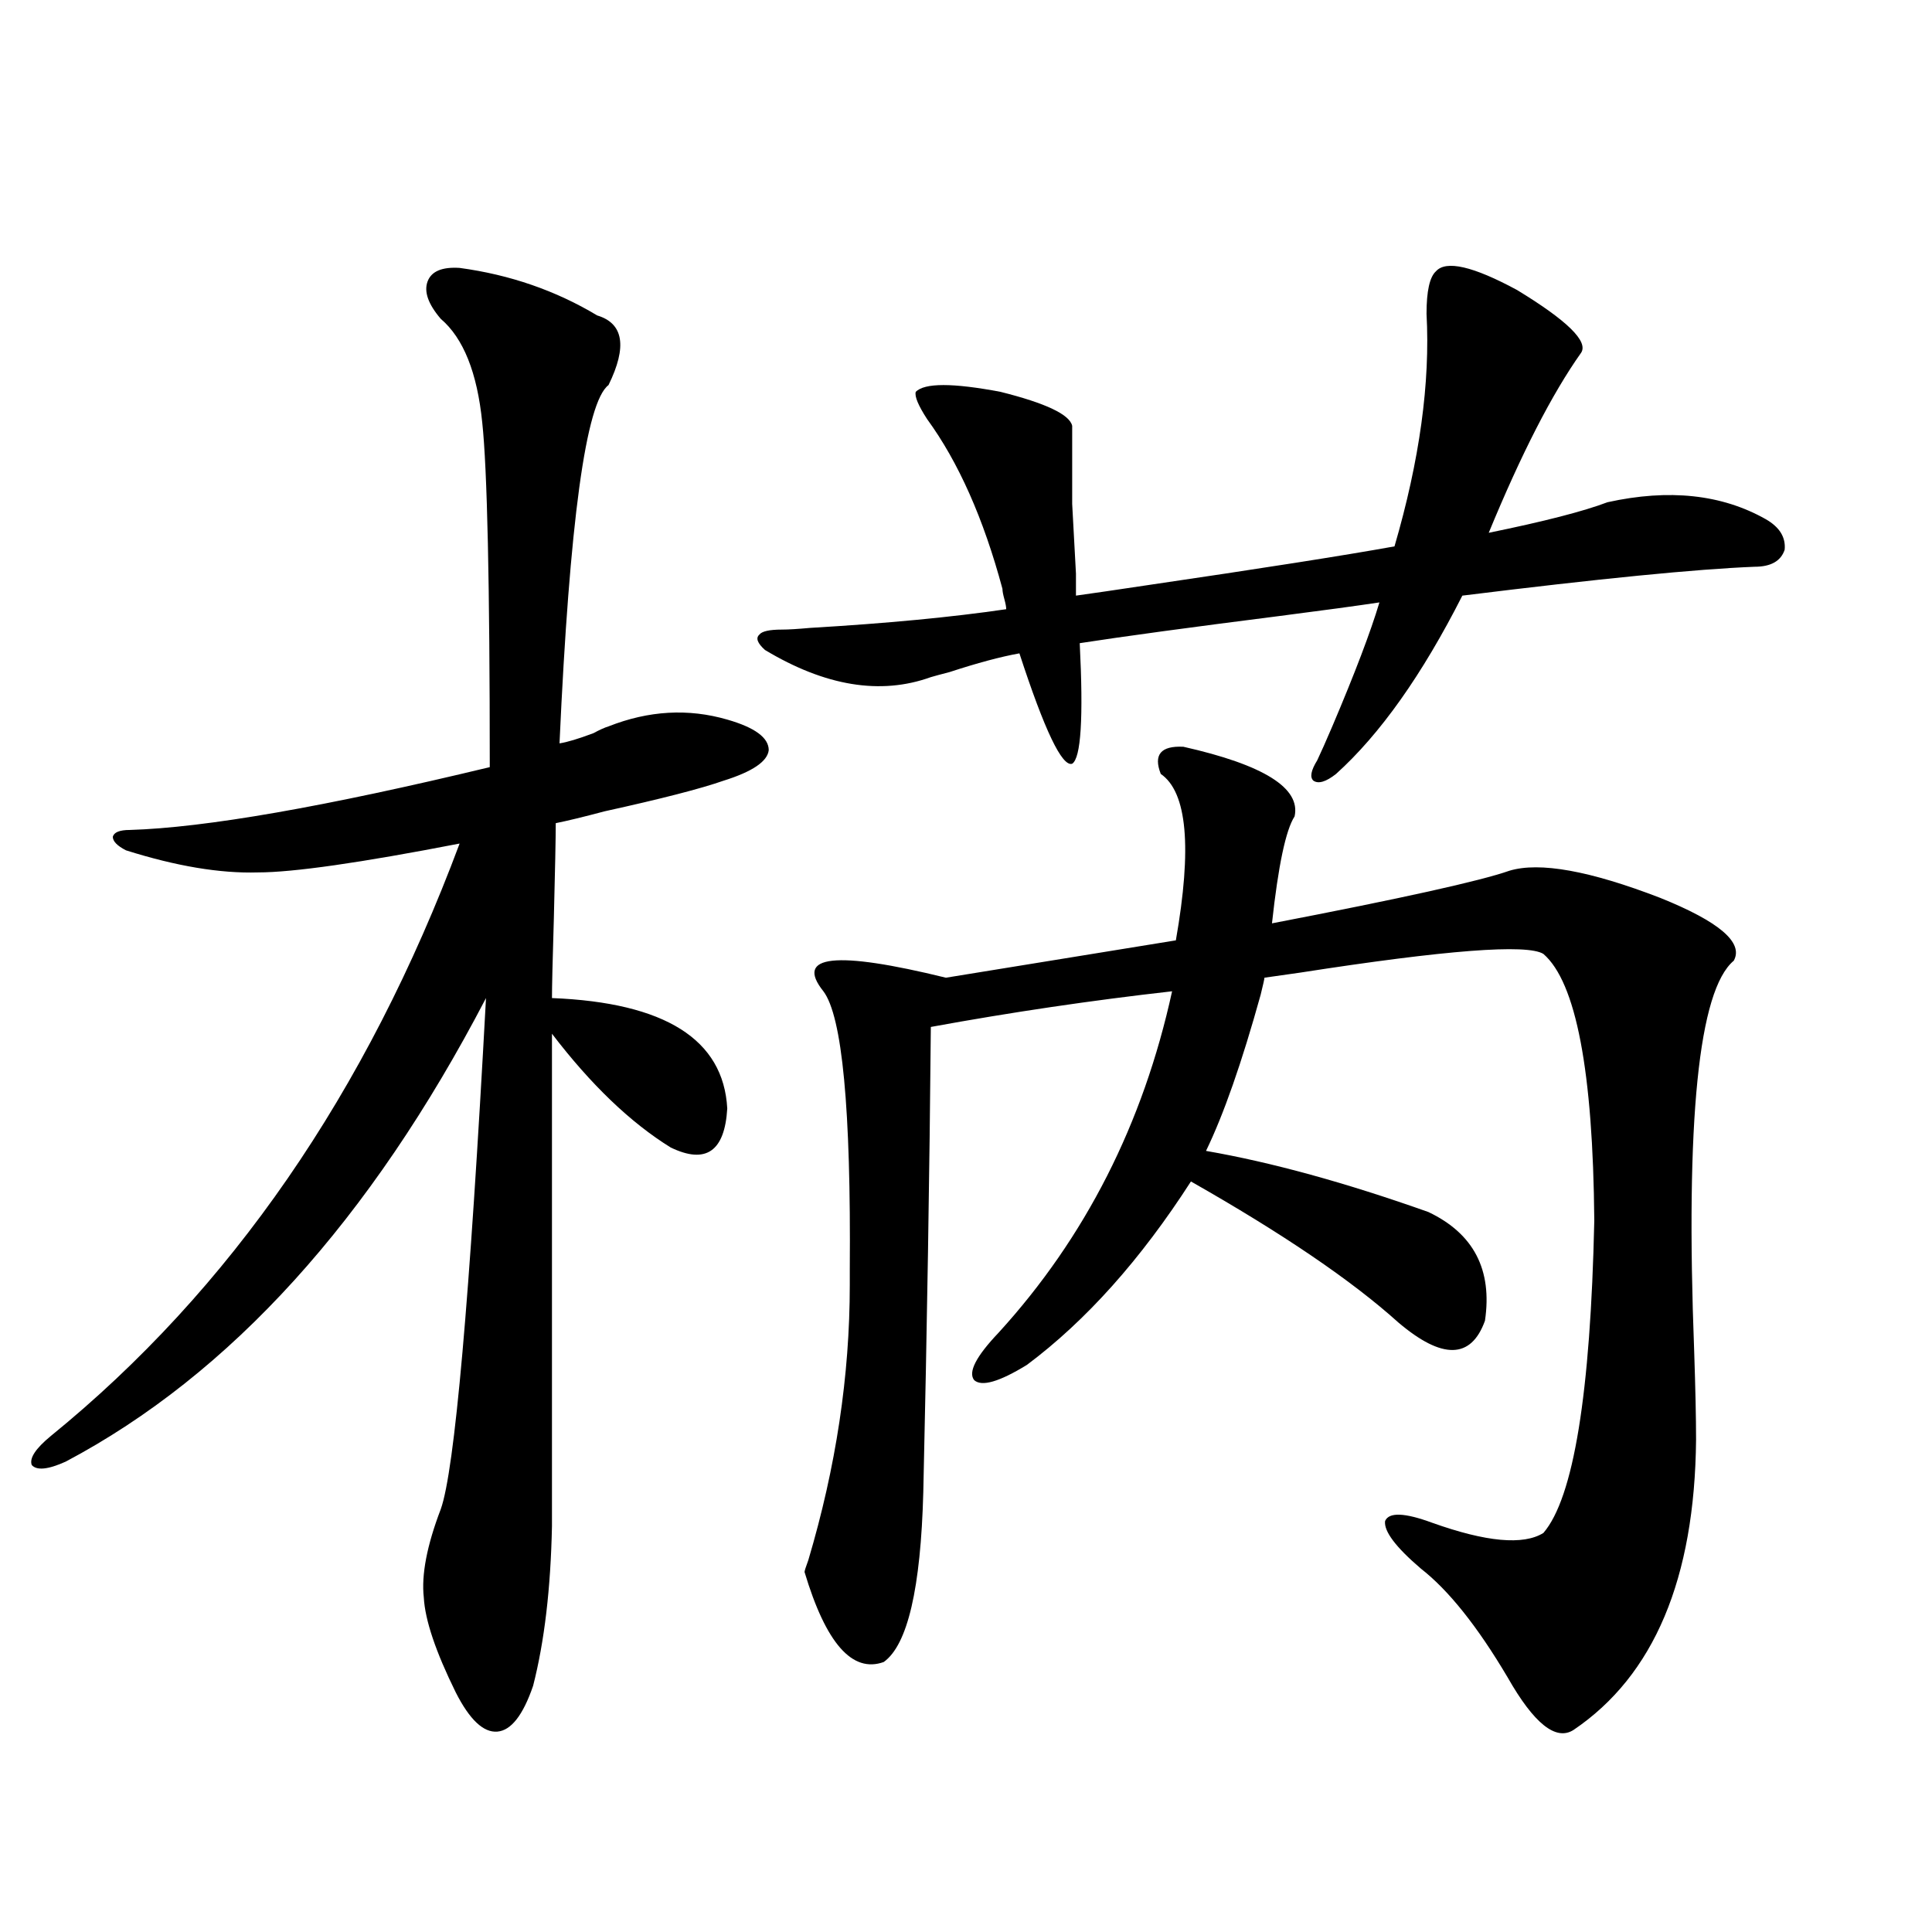
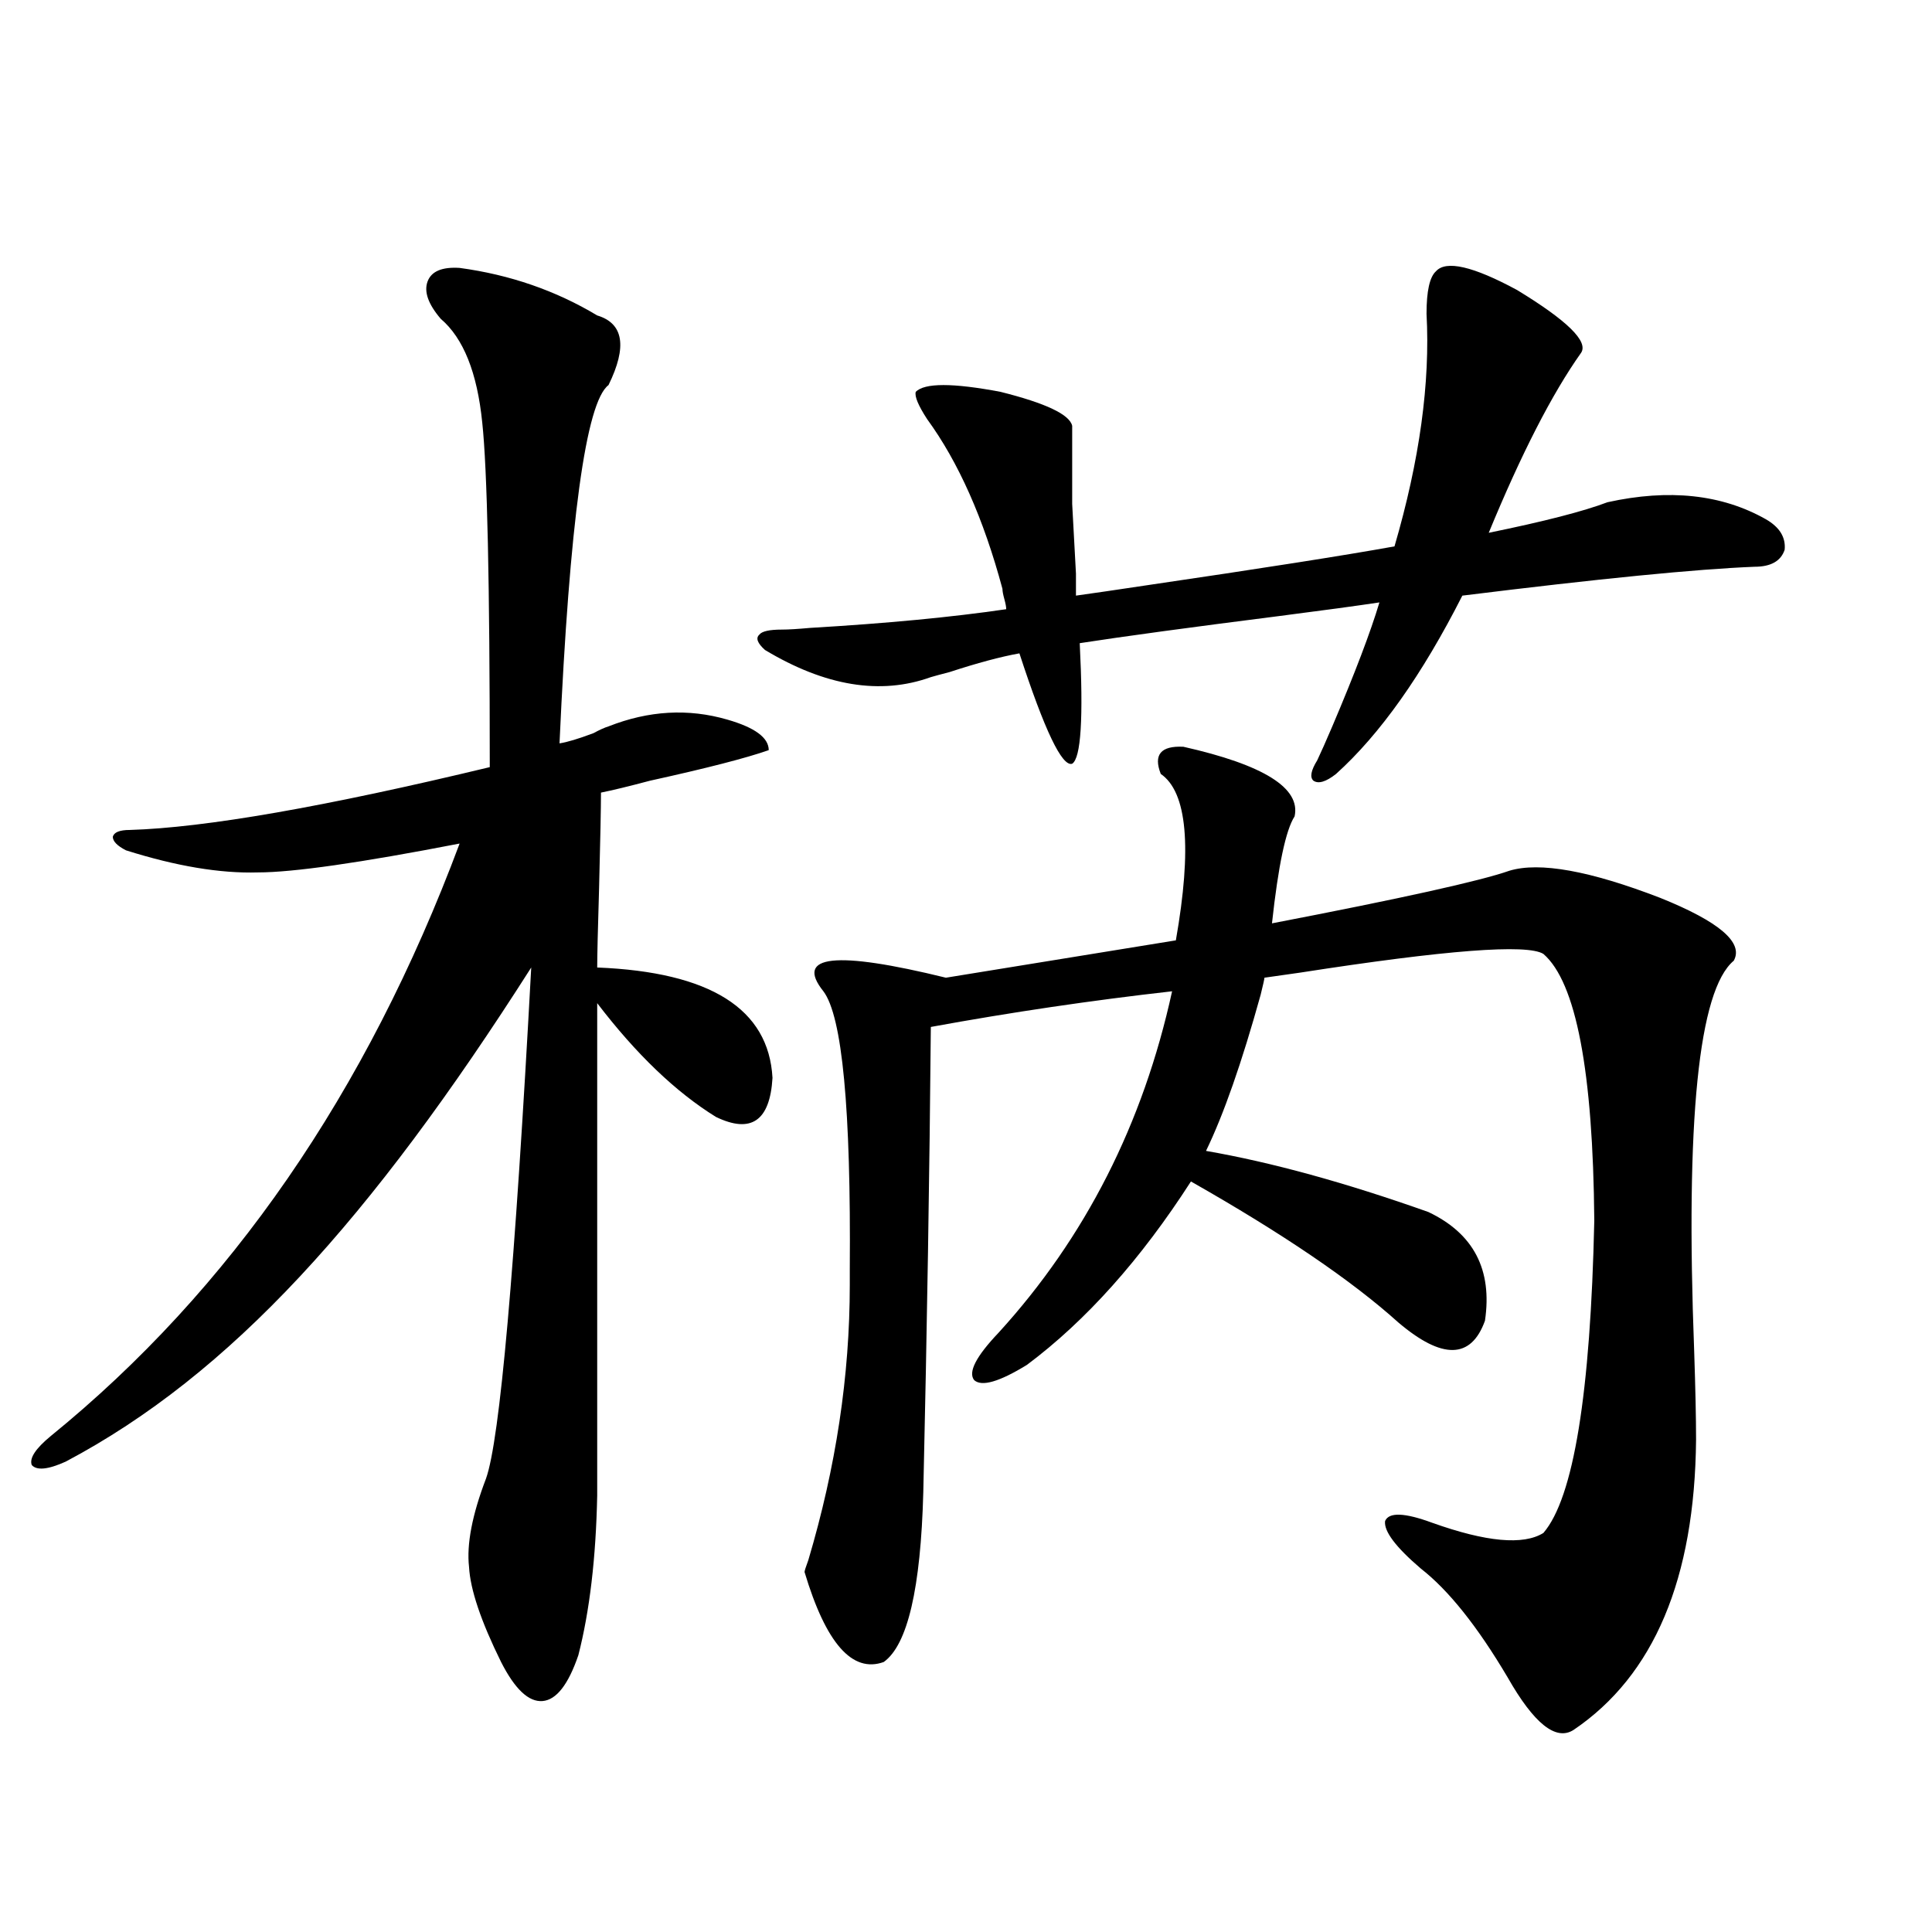
<svg xmlns="http://www.w3.org/2000/svg" version="1.1" id="图层_1" x="0px" y="0px" width="1000px" height="1000px" viewBox="0 0 1000 1000" enable-background="new 0 0 1000 1000" xml:space="preserve">
-   <path d="M237.896,138.668c26.006,3.516,49.755,11.728,71.218,24.609c13.658,4.106,15.609,16.123,5.854,36.035  c-11.707,8.789-20.167,70.615-25.365,185.449c3.902-0.577,9.756-2.334,17.561-5.273c3.247-1.758,5.854-2.925,7.805-3.516  c20.808-8.198,41.295-9.366,61.462-3.516c14.299,4.106,21.463,9.38,21.463,15.82c-0.655,5.864-8.46,11.137-23.414,15.82  c-11.707,4.106-32.194,9.38-61.462,15.82c-11.066,2.939-19.512,4.985-25.365,6.152c0,7.622-0.335,24.033-0.976,49.219  c-0.655,21.684-0.976,35.458-0.976,41.309c58.535,2.348,88.778,21.396,90.729,57.129c-1.311,22.275-11.066,29.004-29.268,20.215  c-20.822-12.881-41.31-32.52-61.462-58.887v254.883c-0.655,32.231-3.902,59.766-9.756,82.617  c-5.213,15.23-11.387,23.14-18.536,23.73c-7.164,0.577-14.313-6.152-21.463-20.215c-10.411-21.094-15.944-37.505-16.585-49.219  c-1.311-11.714,1.616-26.944,8.78-45.703c7.149-19.913,14.954-108.105,23.414-264.551  C191.709,631.446,119.195,711.427,33.999,756.539c-9.115,4.106-14.969,4.697-17.561,1.758c-1.311-3.516,1.951-8.487,9.756-14.941  c93.001-75.586,163.563-177.827,211.702-306.738c-51.386,9.97-86.187,14.941-104.388,14.941  c-19.512,0.591-42.285-3.213-68.291-11.426c-4.558-2.334-6.829-4.683-6.829-7.031c0.641-2.334,3.567-3.516,8.78-3.516  c39.023-1.167,101.126-12.002,186.337-32.52c0-94.922-1.311-154.385-3.902-178.418c-2.606-25.777-9.756-43.643-21.463-53.613  c-6.509-7.608-8.78-14.063-6.829-19.336S228.781,138.092,237.896,138.668z M832.028,259.957c31.859-7.031,59.176-4.092,81.949,8.789  c7.149,4.106,10.396,9.38,9.756,15.82c-1.951,5.864-7.164,8.789-15.609,8.789c-29.923,1.181-80.333,6.152-151.216,14.941  c-20.822,41.02-42.605,71.782-65.364,92.285c-5.213,4.106-9.115,5.273-11.707,3.516c-1.951-1.758-1.311-5.273,1.951-10.547  c1.951-4.092,4.543-9.956,7.805-17.578c11.707-27.534,19.832-48.917,24.39-64.16c-11.707,1.758-28.947,4.106-51.706,7.031  c-46.188,5.864-80.653,10.547-103.412,14.063c1.951,38.672,0.641,59.477-3.902,62.402c-5.213,1.758-14.313-17.276-27.316-57.129  c-9.756,1.758-21.798,4.985-36.097,9.668c-4.558,1.181-7.805,2.06-9.756,2.637c-26.021,9.38-54.633,4.697-85.852-14.063  c-3.902-3.516-4.878-6.152-2.927-7.91c1.296-1.758,5.198-2.637,11.707-2.637c3.247,0,8.125-0.288,14.634-0.879  c39.664-2.334,73.489-5.562,101.461-9.668c0-1.167-0.335-2.925-0.976-5.273c-0.655-2.334-0.976-4.092-0.976-5.273  c-9.756-36.323-22.773-65.616-39.023-87.891c-4.558-7.031-6.509-11.714-5.854-14.063c4.543-4.683,19.177-4.683,43.901,0  c23.414,5.864,35.762,11.728,37.072,17.578c0,15.82,0,29.306,0,40.43c0.641,12.305,1.296,24.321,1.951,36.035v11.426  c8.445-1.167,20.487-2.925,36.097-5.273c59.831-8.789,102.757-15.518,128.777-20.215c13.003-44.522,18.536-84.663,16.585-120.41  c0-11.714,1.616-19.034,4.878-21.973c5.198-5.85,19.177-2.637,41.95,9.668c26.006,15.82,37.072,26.669,33.17,32.52  c-14.969,21.094-30.898,52.158-47.804,93.164C799.179,269.927,819.666,264.654,832.028,259.957z M612.521,386.52  c41.615,9.38,60.807,21.396,57.56,36.035c-4.558,7.031-8.46,25.488-11.707,55.371c66.98-12.881,107.955-21.973,122.924-27.246  c15.609-4.683,41.615,0,78.047,14.063c30.563,12.305,43.246,23.154,38.048,32.52c-18.216,15.244-25.045,82.617-20.487,202.148  c0.641,19.336,0.976,34.58,0.976,45.703c-0.655,72.07-21.798,122.168-63.413,150.293c-9.115,5.85-20.487-3.227-34.146-27.246  c-15.609-26.367-30.578-45.113-44.877-56.25c-13.018-11.124-19.191-19.336-18.536-24.609c1.951-4.683,10.076-4.395,24.39,0.879  c27.957,9.97,47.148,11.728,57.56,5.273c15.609-18.155,24.39-72.07,26.341-161.719c-0.655-77.344-9.436-123.335-26.341-137.988  c-8.46-5.273-50.41-2.046-125.851,9.668c-8.46,1.181-14.634,2.06-18.536,2.637c0,0.591-0.655,3.516-1.951,8.789  c-9.756,35.156-19.191,62.114-28.292,80.859c33.811,5.864,72.193,16.411,115.119,31.641c23.414,11.137,33.17,29.883,29.268,56.25  c-7.164,19.927-22.118,20.215-44.877,0.879c-24.069-21.67-59.846-45.991-107.314-72.949c-26.021,40.43-54.313,72.07-84.876,94.922  c-14.313,8.789-23.414,11.426-27.316,7.91c-3.262-4.092,0.976-12.305,12.683-24.609c44.877-49.219,74.785-108.105,89.754-176.66  c-41.63,4.697-83.26,10.849-124.875,18.457c-0.655,75.009-1.951,155.278-3.902,240.82c-1.311,49.809-8.14,79.102-20.487,87.891  c-16.265,5.85-29.923-9.668-40.975-46.582c0-0.577,0.641-2.637,1.951-6.152c14.299-48.038,21.463-95.499,21.463-142.383  c0-1.758,0-4.395,0-7.91c0.641-83.194-3.902-131.245-13.658-144.141c-14.969-18.745,6.174-21.094,63.413-7.031l119.021-19.336  c8.445-48.038,5.854-76.753-7.805-86.133C596.912,390.626,600.814,385.943,612.521,386.52z" />
+   <path d="M237.896,138.668c26.006,3.516,49.755,11.728,71.218,24.609c13.658,4.106,15.609,16.123,5.854,36.035  c-11.707,8.789-20.167,70.615-25.365,185.449c3.902-0.577,9.756-2.334,17.561-5.273c3.247-1.758,5.854-2.925,7.805-3.516  c20.808-8.198,41.295-9.366,61.462-3.516c14.299,4.106,21.463,9.38,21.463,15.82c-11.707,4.106-32.194,9.38-61.462,15.82c-11.066,2.939-19.512,4.985-25.365,6.152c0,7.622-0.335,24.033-0.976,49.219  c-0.655,21.684-0.976,35.458-0.976,41.309c58.535,2.348,88.778,21.396,90.729,57.129c-1.311,22.275-11.066,29.004-29.268,20.215  c-20.822-12.881-41.31-32.52-61.462-58.887v254.883c-0.655,32.231-3.902,59.766-9.756,82.617  c-5.213,15.23-11.387,23.14-18.536,23.73c-7.164,0.577-14.313-6.152-21.463-20.215c-10.411-21.094-15.944-37.505-16.585-49.219  c-1.311-11.714,1.616-26.944,8.78-45.703c7.149-19.913,14.954-108.105,23.414-264.551  C191.709,631.446,119.195,711.427,33.999,756.539c-9.115,4.106-14.969,4.697-17.561,1.758c-1.311-3.516,1.951-8.487,9.756-14.941  c93.001-75.586,163.563-177.827,211.702-306.738c-51.386,9.97-86.187,14.941-104.388,14.941  c-19.512,0.591-42.285-3.213-68.291-11.426c-4.558-2.334-6.829-4.683-6.829-7.031c0.641-2.334,3.567-3.516,8.78-3.516  c39.023-1.167,101.126-12.002,186.337-32.52c0-94.922-1.311-154.385-3.902-178.418c-2.606-25.777-9.756-43.643-21.463-53.613  c-6.509-7.608-8.78-14.063-6.829-19.336S228.781,138.092,237.896,138.668z M832.028,259.957c31.859-7.031,59.176-4.092,81.949,8.789  c7.149,4.106,10.396,9.38,9.756,15.82c-1.951,5.864-7.164,8.789-15.609,8.789c-29.923,1.181-80.333,6.152-151.216,14.941  c-20.822,41.02-42.605,71.782-65.364,92.285c-5.213,4.106-9.115,5.273-11.707,3.516c-1.951-1.758-1.311-5.273,1.951-10.547  c1.951-4.092,4.543-9.956,7.805-17.578c11.707-27.534,19.832-48.917,24.39-64.16c-11.707,1.758-28.947,4.106-51.706,7.031  c-46.188,5.864-80.653,10.547-103.412,14.063c1.951,38.672,0.641,59.477-3.902,62.402c-5.213,1.758-14.313-17.276-27.316-57.129  c-9.756,1.758-21.798,4.985-36.097,9.668c-4.558,1.181-7.805,2.06-9.756,2.637c-26.021,9.38-54.633,4.697-85.852-14.063  c-3.902-3.516-4.878-6.152-2.927-7.91c1.296-1.758,5.198-2.637,11.707-2.637c3.247,0,8.125-0.288,14.634-0.879  c39.664-2.334,73.489-5.562,101.461-9.668c0-1.167-0.335-2.925-0.976-5.273c-0.655-2.334-0.976-4.092-0.976-5.273  c-9.756-36.323-22.773-65.616-39.023-87.891c-4.558-7.031-6.509-11.714-5.854-14.063c4.543-4.683,19.177-4.683,43.901,0  c23.414,5.864,35.762,11.728,37.072,17.578c0,15.82,0,29.306,0,40.43c0.641,12.305,1.296,24.321,1.951,36.035v11.426  c8.445-1.167,20.487-2.925,36.097-5.273c59.831-8.789,102.757-15.518,128.777-20.215c13.003-44.522,18.536-84.663,16.585-120.41  c0-11.714,1.616-19.034,4.878-21.973c5.198-5.85,19.177-2.637,41.95,9.668c26.006,15.82,37.072,26.669,33.17,32.52  c-14.969,21.094-30.898,52.158-47.804,93.164C799.179,269.927,819.666,264.654,832.028,259.957z M612.521,386.52  c41.615,9.38,60.807,21.396,57.56,36.035c-4.558,7.031-8.46,25.488-11.707,55.371c66.98-12.881,107.955-21.973,122.924-27.246  c15.609-4.683,41.615,0,78.047,14.063c30.563,12.305,43.246,23.154,38.048,32.52c-18.216,15.244-25.045,82.617-20.487,202.148  c0.641,19.336,0.976,34.58,0.976,45.703c-0.655,72.07-21.798,122.168-63.413,150.293c-9.115,5.85-20.487-3.227-34.146-27.246  c-15.609-26.367-30.578-45.113-44.877-56.25c-13.018-11.124-19.191-19.336-18.536-24.609c1.951-4.683,10.076-4.395,24.39,0.879  c27.957,9.97,47.148,11.728,57.56,5.273c15.609-18.155,24.39-72.07,26.341-161.719c-0.655-77.344-9.436-123.335-26.341-137.988  c-8.46-5.273-50.41-2.046-125.851,9.668c-8.46,1.181-14.634,2.06-18.536,2.637c0,0.591-0.655,3.516-1.951,8.789  c-9.756,35.156-19.191,62.114-28.292,80.859c33.811,5.864,72.193,16.411,115.119,31.641c23.414,11.137,33.17,29.883,29.268,56.25  c-7.164,19.927-22.118,20.215-44.877,0.879c-24.069-21.67-59.846-45.991-107.314-72.949c-26.021,40.43-54.313,72.07-84.876,94.922  c-14.313,8.789-23.414,11.426-27.316,7.91c-3.262-4.092,0.976-12.305,12.683-24.609c44.877-49.219,74.785-108.105,89.754-176.66  c-41.63,4.697-83.26,10.849-124.875,18.457c-0.655,75.009-1.951,155.278-3.902,240.82c-1.311,49.809-8.14,79.102-20.487,87.891  c-16.265,5.85-29.923-9.668-40.975-46.582c0-0.577,0.641-2.637,1.951-6.152c14.299-48.038,21.463-95.499,21.463-142.383  c0-1.758,0-4.395,0-7.91c0.641-83.194-3.902-131.245-13.658-144.141c-14.969-18.745,6.174-21.094,63.413-7.031l119.021-19.336  c8.445-48.038,5.854-76.753-7.805-86.133C596.912,390.626,600.814,385.943,612.521,386.52z" />
</svg>